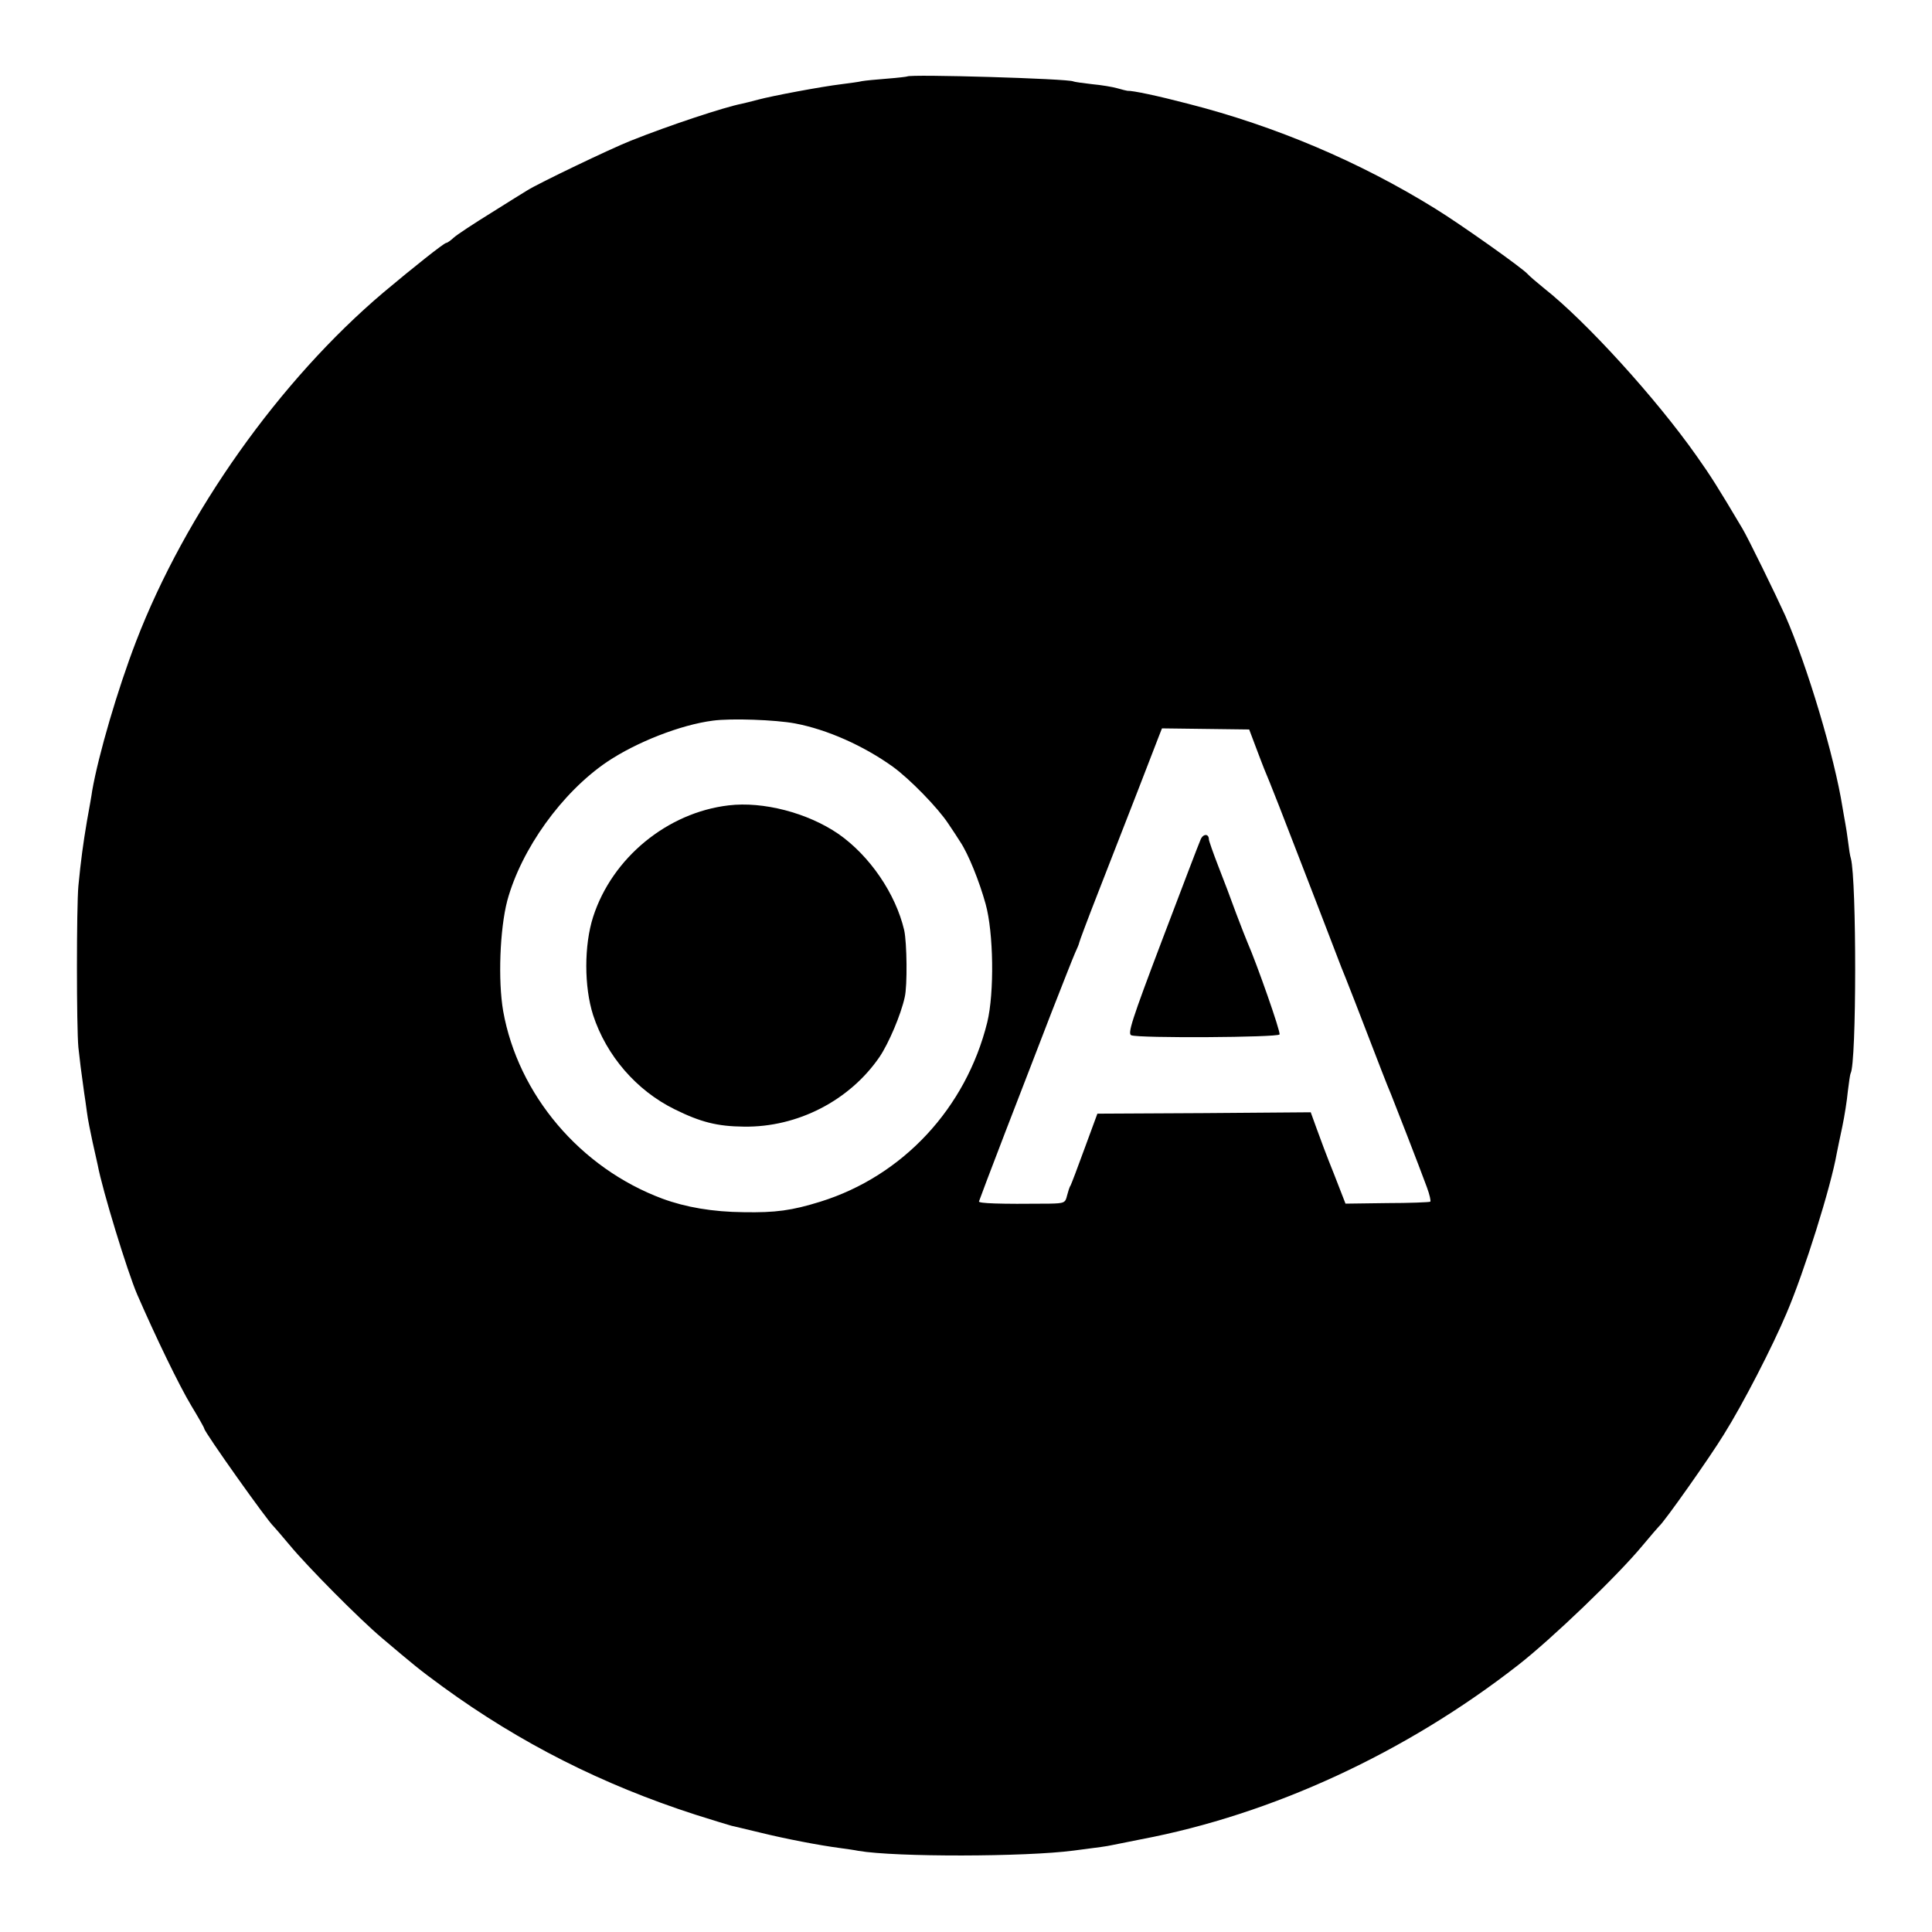
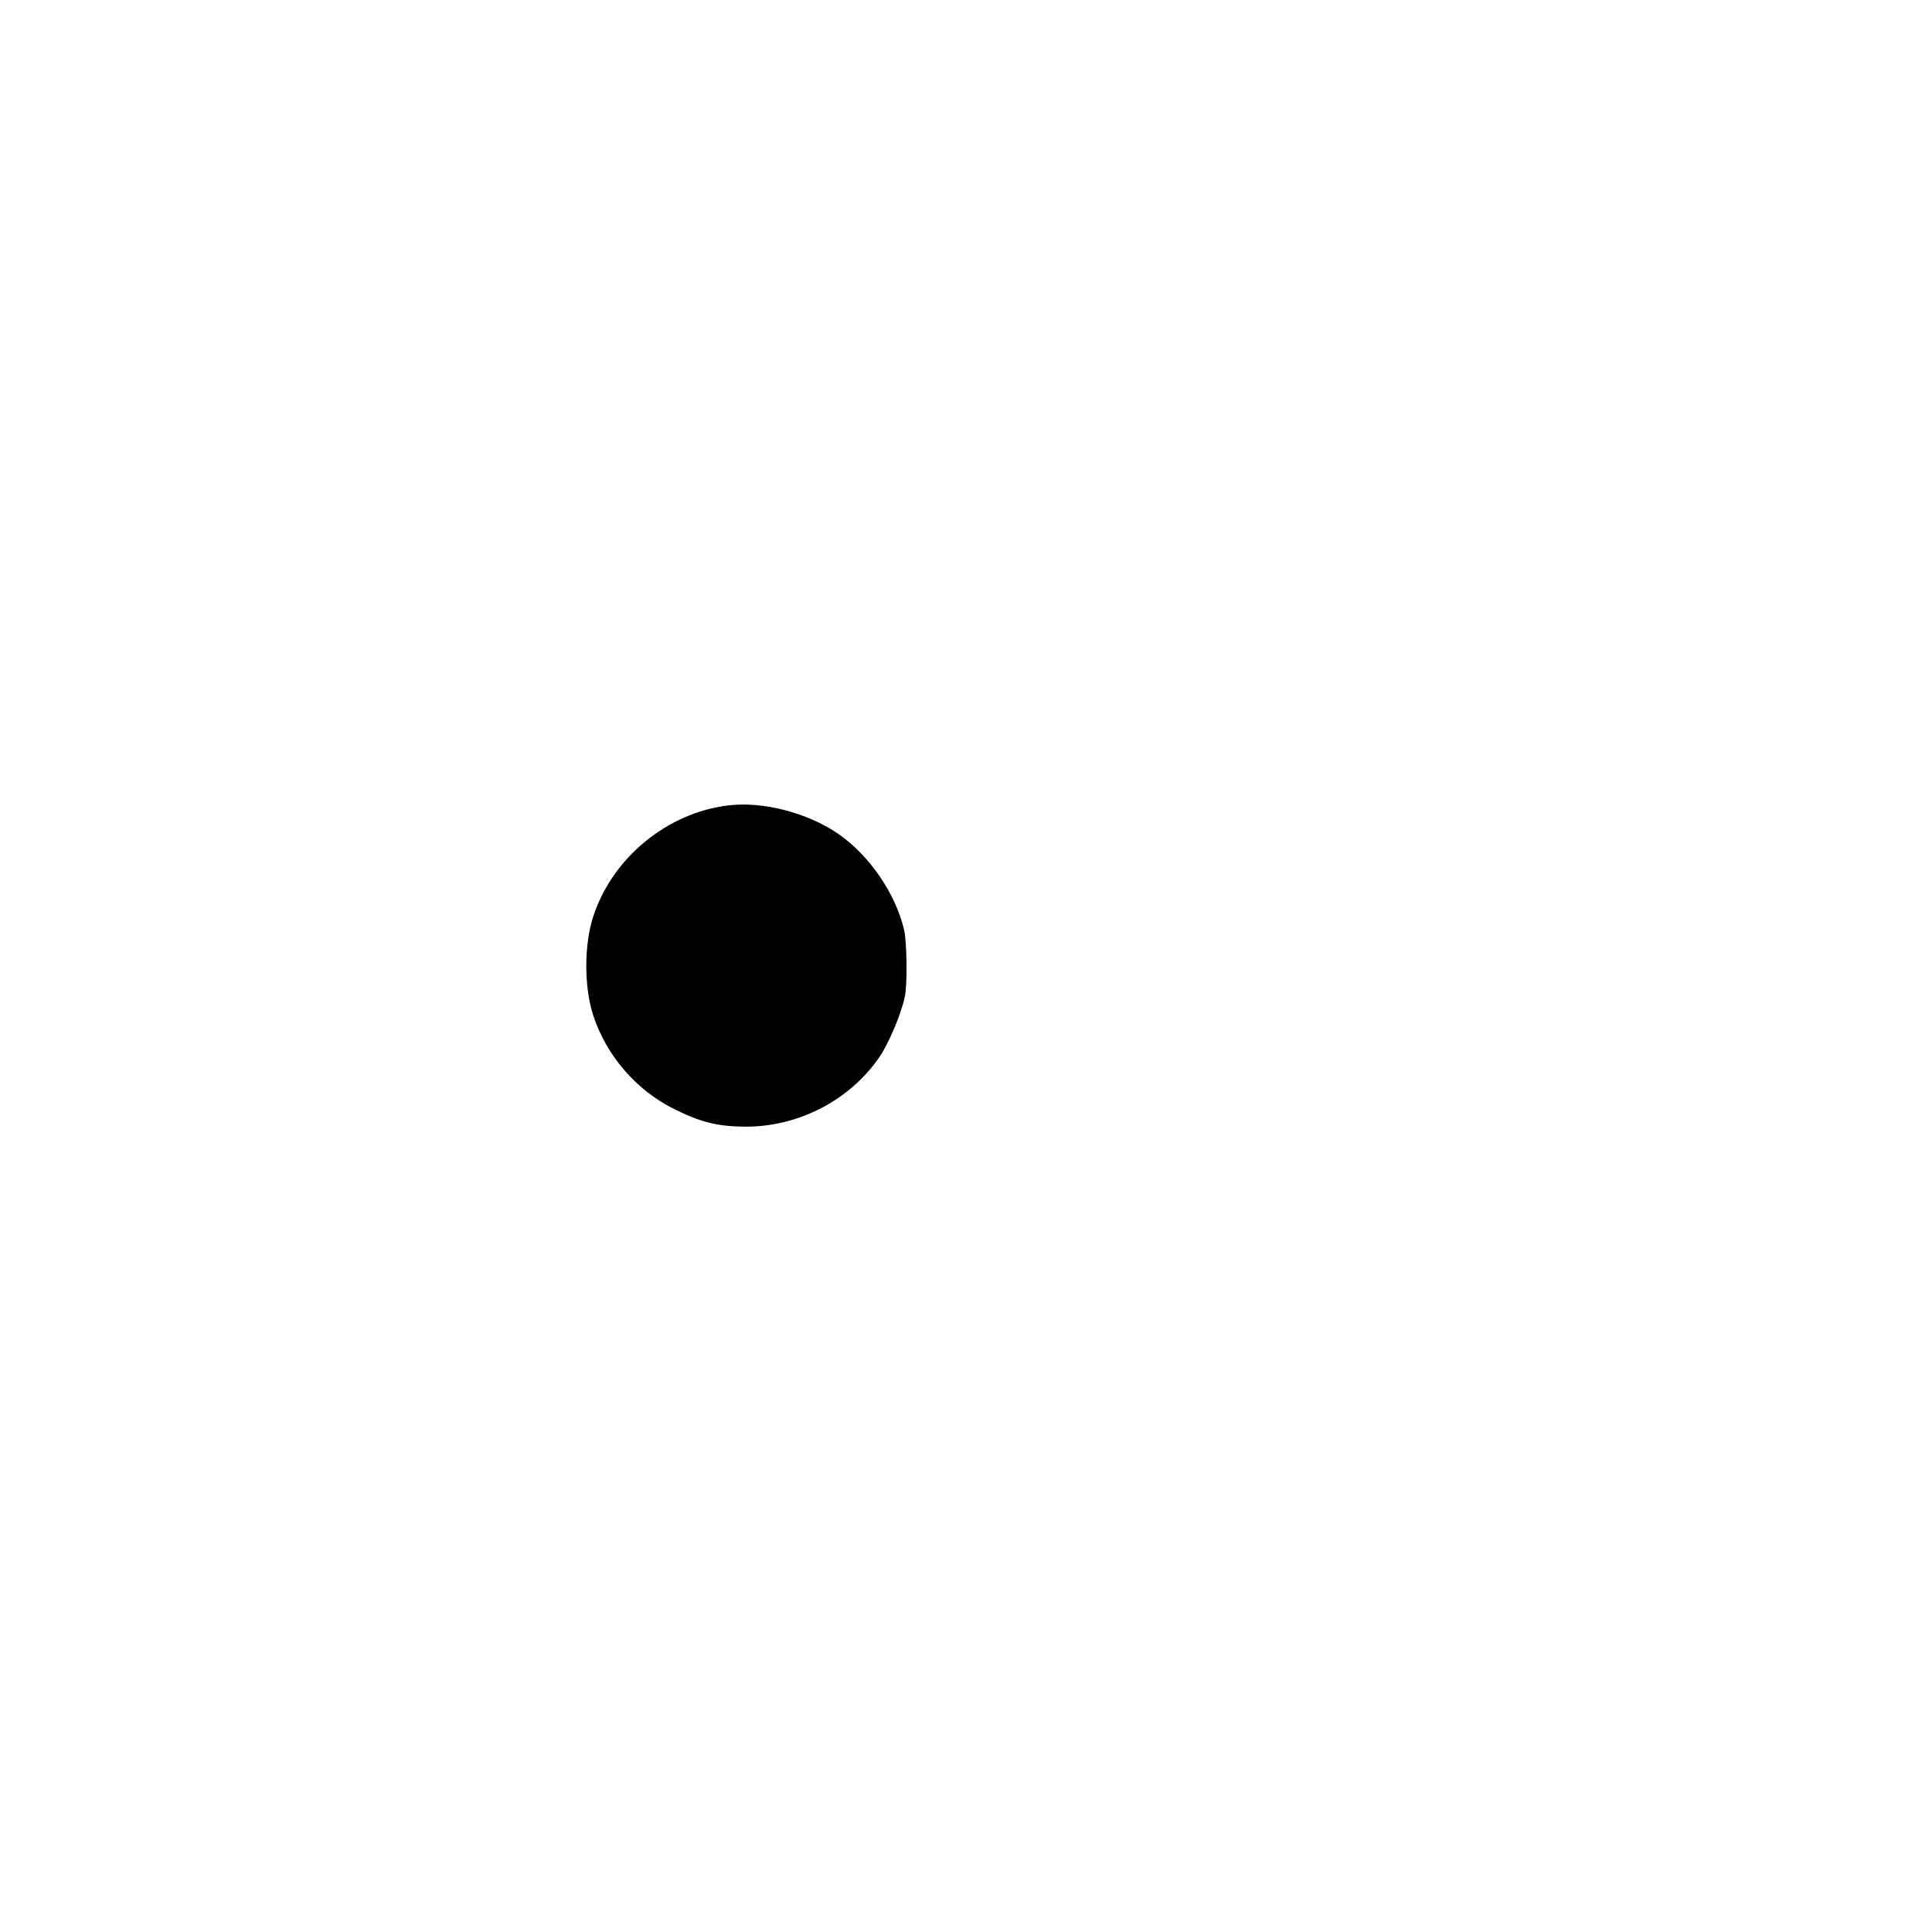
<svg xmlns="http://www.w3.org/2000/svg" version="1.0" width="700pt" height="700pt" viewBox="0 0 700 700" preserveAspectRatio="xMidYMid meet">
  <g transform="translate(0,700) scale(0.1,-0.1)" fill="#000000" stroke="none">
-     <path d="M3287 6723 c-2 -1 -34 -5 -73 -8 -39 -3 -80 -7 -91 -9 -11 -3 -44 -7 -74 -11 -74 -9 -250 -42 -302 -56 -23 -6 -50 -13 -60 -15 -62 -12 -262 -78 -402 -134 -71 -28 -336 -155 -375 -180 -8 -5 -67 -41 -130 -81 -63 -39 -124 -79 -136 -90 -11 -10 -23 -19 -27 -19 -8 0 -121 -90 -227 -179 -377 -319 -718 -800 -897 -1265 -67 -174 -136 -410 -159 -541 -2 -16 -11 -66 -19 -110 -14 -83 -22 -142 -31 -235 -7 -76 -7 -512 0 -585 6 -54 9 -80 21 -165 2 -14 7 -45 10 -70 3 -25 13 -73 20 -106 8 -34 16 -73 19 -85 17 -91 107 -385 143 -469 68 -156 151 -328 196 -403 26 -43 47 -80 47 -83 0 -12 230 -336 251 -354 3 -3 30 -34 60 -70 64 -77 250 -265 333 -335 116 -98 132 -112 221 -177 279 -203 577 -354 915 -463 63 -20 122 -38 130 -40 8 -2 56 -13 105 -25 89 -22 213 -46 290 -56 22 -3 51 -7 65 -10 136 -23 605 -22 780 1 100 13 117 15 140 20 14 3 61 12 105 21 475 90 959 314 1364 630 121 94 361 324 452 434 30 36 57 67 60 70 17 13 185 251 235 333 69 110 176 318 227 439 65 152 161 459 182 580 3 15 12 59 20 96 8 38 17 95 20 128 4 32 8 61 10 65 22 35 22 701 1 779 -3 8 -7 35 -10 60 -3 25 -8 55 -10 66 -2 12 -7 38 -10 57 -29 185 -129 517 -208 697 -33 73 -135 282 -155 315 -89 150 -115 191 -166 263 -147 209 -401 488 -552 607 -27 22 -54 45 -60 52 -18 21 -245 182 -338 239 -270 167 -575 297 -892 378 -111 29 -201 48 -220 47 -2 0 -19 4 -36 9 -17 5 -59 12 -92 15 -34 4 -64 8 -68 10 -15 10 -594 27 -602 18z m-407 -2344 c117 -22 249 -81 355 -157 62 -45 163 -149 200 -205 16 -23 35 -53 44 -67 29 -43 69 -142 92 -225 29 -104 32 -322 6 -429 -77 -311 -306 -557 -605 -650 -103 -32 -162 -40 -277 -38 -113 1 -211 18 -295 49 -298 111 -523 377 -577 680 -19 111 -12 297 15 400 51 187 198 392 362 503 106 71 266 134 383 149 67 9 227 3 297 -10z m1669 -83 c12 -33 27 -70 31 -81 5 -11 30 -73 55 -137 25 -65 66 -171 91 -235 25 -65 64 -165 86 -223 22 -58 44 -114 48 -125 8 -18 74 -187 146 -375 14 -36 29 -74 34 -85 9 -22 103 -263 130 -337 10 -27 15 -50 12 -52 -4 -2 -75 -5 -157 -5 l-150 -2 -42 108 c-24 59 -52 134 -63 165 l-21 58 -387 -3 -386 -2 -46 -125 c-25 -69 -48 -129 -51 -135 -4 -5 -9 -22 -13 -37 -6 -26 -10 -28 -64 -29 -184 -2 -257 1 -255 8 1 4 44 118 96 253 52 135 127 328 166 430 40 102 78 199 86 217 8 17 15 34 15 37 0 3 31 86 69 183 104 266 208 534 220 566 l11 28 158 -2 158 -2 23 -61z" />
    <path d="M2640 4082 c-222 -26 -422 -190 -491 -404 -33 -103 -33 -253 0 -356 48 -147 157 -273 295 -341 95 -47 155 -62 251 -63 195 -3 384 95 492 253 33 49 77 152 91 216 10 42 8 198 -2 243 -31 132 -125 270 -239 349 -111 76 -272 118 -397 103z" />
-     <path d="M4350 3958 c-6 -13 -68 -176 -139 -363 -112 -295 -126 -341 -112 -346 27 -11 531 -8 537 3 5 8 -83 258 -116 333 -5 11 -23 58 -41 105 -17 47 -46 124 -65 172 -19 49 -34 92 -34 97 0 21 -21 21 -30 -1z" />
  </g>
</svg>